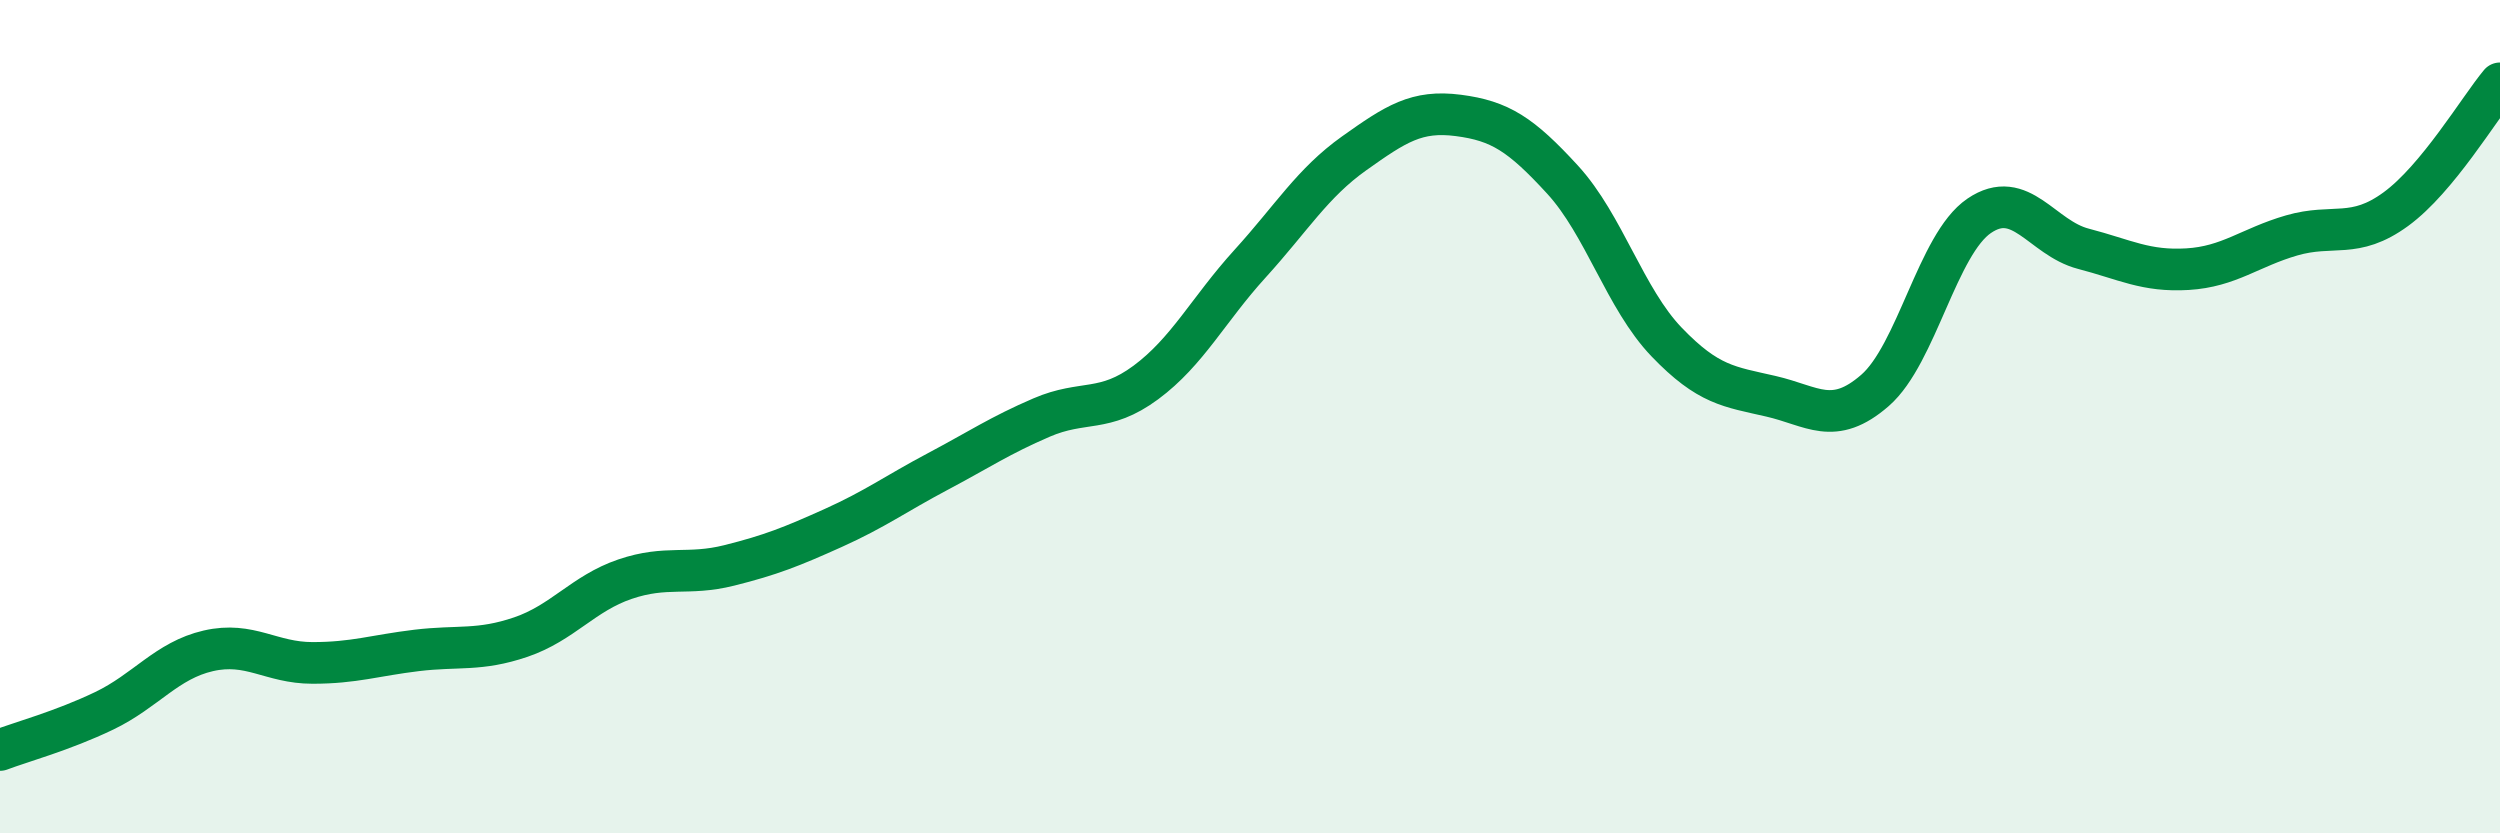
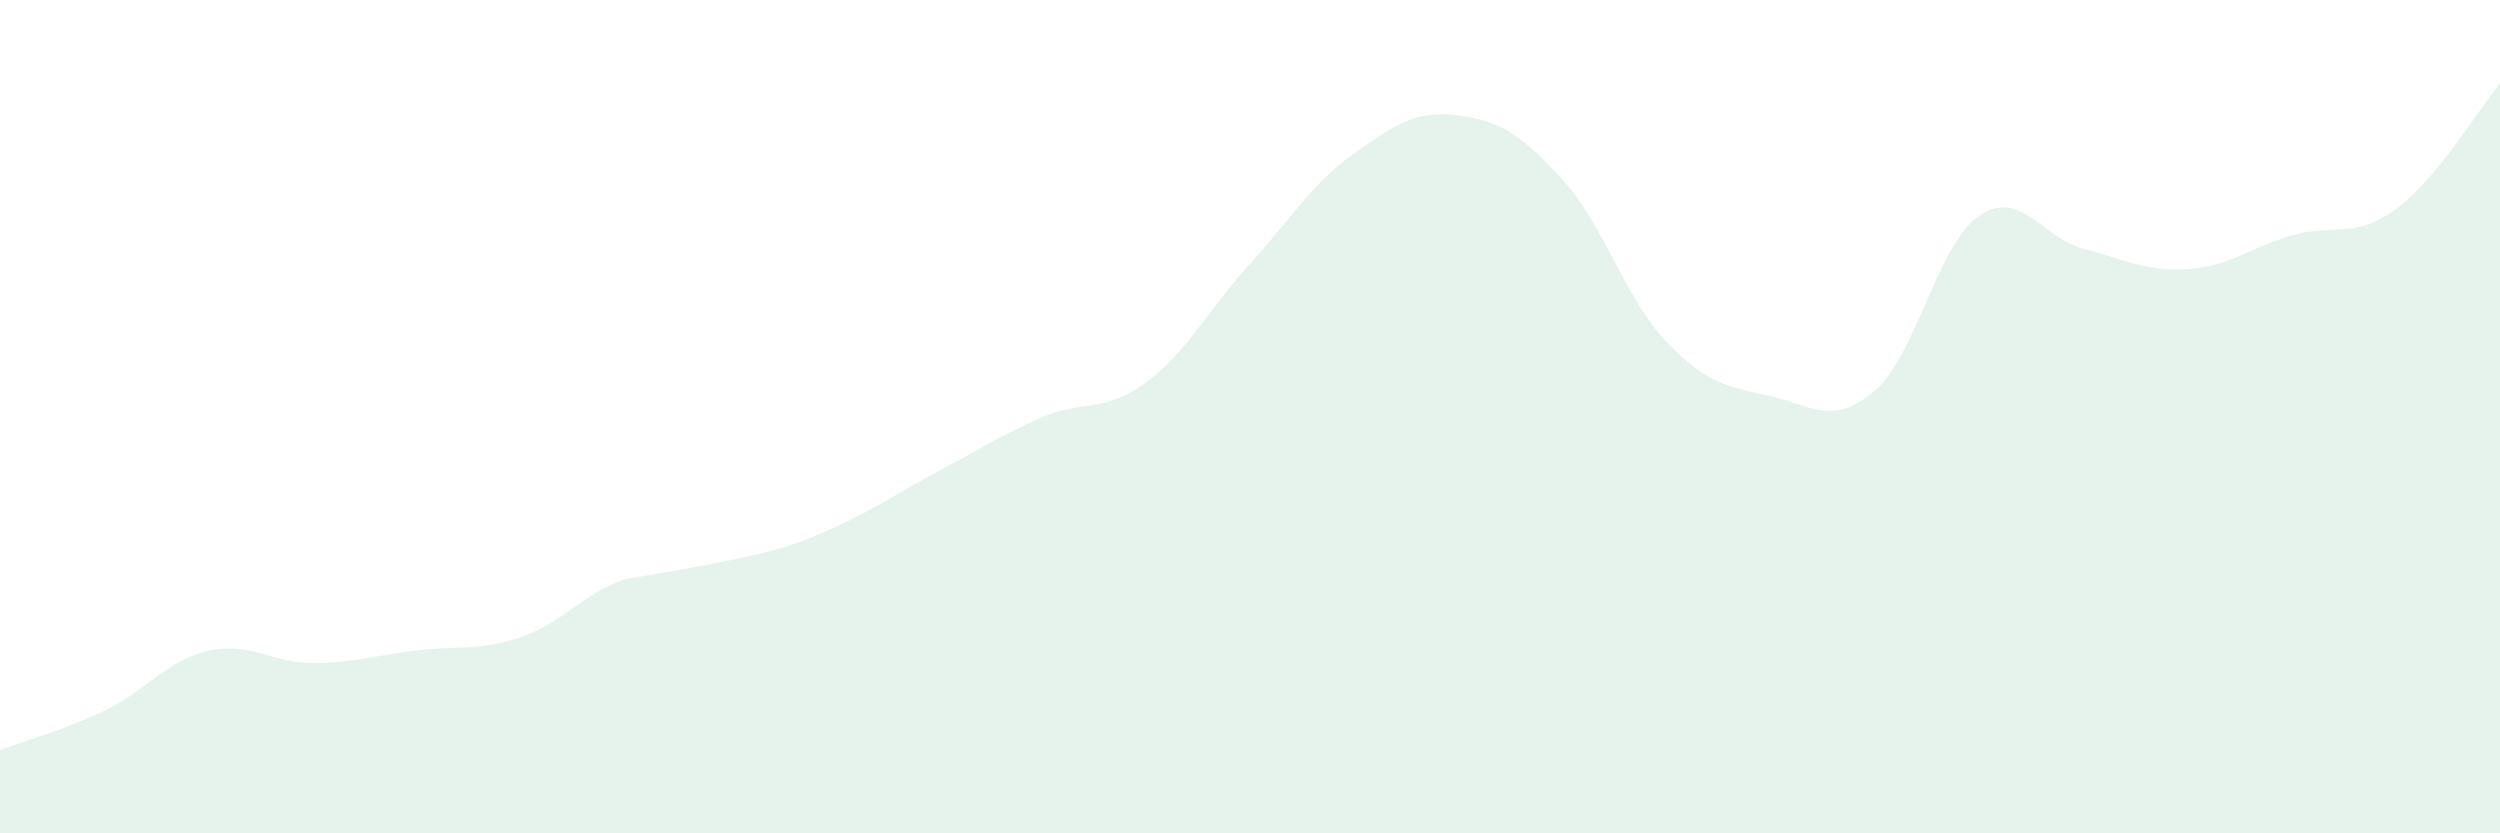
<svg xmlns="http://www.w3.org/2000/svg" width="60" height="20" viewBox="0 0 60 20">
-   <path d="M 0,18 C 0.5,17.81 1.5,17.54 2.5,17.06 C 3.5,16.58 4,15.85 5,15.62 C 6,15.39 6.5,15.91 7.5,15.91 C 8.5,15.91 9,15.73 10,15.61 C 11,15.49 11.5,15.63 12.5,15.29 C 13.5,14.95 14,14.24 15,13.9 C 16,13.56 16.5,13.82 17.5,13.57 C 18.5,13.32 19,13.12 20,12.67 C 21,12.22 21.5,11.85 22.5,11.32 C 23.5,10.79 24,10.45 25,10.02 C 26,9.59 26.5,9.92 27.5,9.18 C 28.5,8.44 29,7.43 30,6.33 C 31,5.23 31.5,4.39 32.5,3.68 C 33.5,2.97 34,2.64 35,2.77 C 36,2.9 36.5,3.22 37.5,4.31 C 38.5,5.4 39,7.17 40,8.21 C 41,9.25 41.5,9.28 42.5,9.51 C 43.5,9.74 44,10.24 45,9.37 C 46,8.5 46.5,5.86 47.5,5.18 C 48.5,4.5 49,5.71 50,5.97 C 51,6.23 51.5,6.52 52.5,6.46 C 53.5,6.4 54,5.94 55,5.65 C 56,5.36 56.5,5.75 57.5,5.02 C 58.5,4.29 59.5,2.6 60,2L60 20L0 20Z" fill="#008740" opacity="0.1" stroke-linecap="round" stroke-linejoin="round" />
-   <path d="M 0,18 C 0.5,17.81 1.5,17.54 2.5,17.06 C 3.5,16.58 4,15.85 5,15.62 C 6,15.39 6.5,15.91 7.5,15.91 C 8.5,15.91 9,15.73 10,15.61 C 11,15.49 11.5,15.63 12.5,15.29 C 13.5,14.95 14,14.24 15,13.9 C 16,13.56 16.5,13.82 17.5,13.57 C 18.5,13.32 19,13.12 20,12.67 C 21,12.22 21.5,11.85 22.5,11.32 C 23.5,10.79 24,10.45 25,10.02 C 26,9.59 26.5,9.92 27.5,9.18 C 28.5,8.44 29,7.43 30,6.33 C 31,5.23 31.5,4.39 32.5,3.68 C 33.5,2.97 34,2.64 35,2.77 C 36,2.9 36.5,3.22 37.5,4.31 C 38.5,5.4 39,7.17 40,8.21 C 41,9.25 41.5,9.28 42.5,9.51 C 43.5,9.74 44,10.24 45,9.37 C 46,8.5 46.5,5.86 47.5,5.18 C 48.5,4.5 49,5.71 50,5.97 C 51,6.23 51.5,6.52 52.5,6.46 C 53.5,6.4 54,5.94 55,5.65 C 56,5.36 56.5,5.75 57.5,5.02 C 58.5,4.29 59.5,2.6 60,2" stroke="#008740" stroke-width="1" fill="none" stroke-linecap="round" stroke-linejoin="round" />
+   <path d="M 0,18 C 0.5,17.81 1.5,17.54 2.5,17.06 C 3.5,16.58 4,15.85 5,15.62 C 6,15.39 6.5,15.91 7.5,15.91 C 8.5,15.91 9,15.73 10,15.61 C 11,15.49 11.5,15.63 12.5,15.29 C 13.5,14.95 14,14.24 15,13.9 C 18.5,13.32 19,13.12 20,12.67 C 21,12.22 21.5,11.85 22.5,11.32 C 23.5,10.79 24,10.45 25,10.02 C 26,9.59 26.5,9.92 27.5,9.18 C 28.5,8.44 29,7.43 30,6.33 C 31,5.23 31.5,4.39 32.5,3.68 C 33.5,2.97 34,2.64 35,2.77 C 36,2.9 36.5,3.22 37.5,4.31 C 38.5,5.4 39,7.17 40,8.21 C 41,9.25 41.5,9.28 42.5,9.51 C 43.5,9.74 44,10.24 45,9.37 C 46,8.5 46.5,5.86 47.5,5.18 C 48.5,4.5 49,5.71 50,5.97 C 51,6.23 51.5,6.52 52.5,6.46 C 53.5,6.4 54,5.94 55,5.65 C 56,5.36 56.5,5.75 57.5,5.02 C 58.5,4.29 59.5,2.6 60,2L60 20L0 20Z" fill="#008740" opacity="0.1" stroke-linecap="round" stroke-linejoin="round" />
</svg>